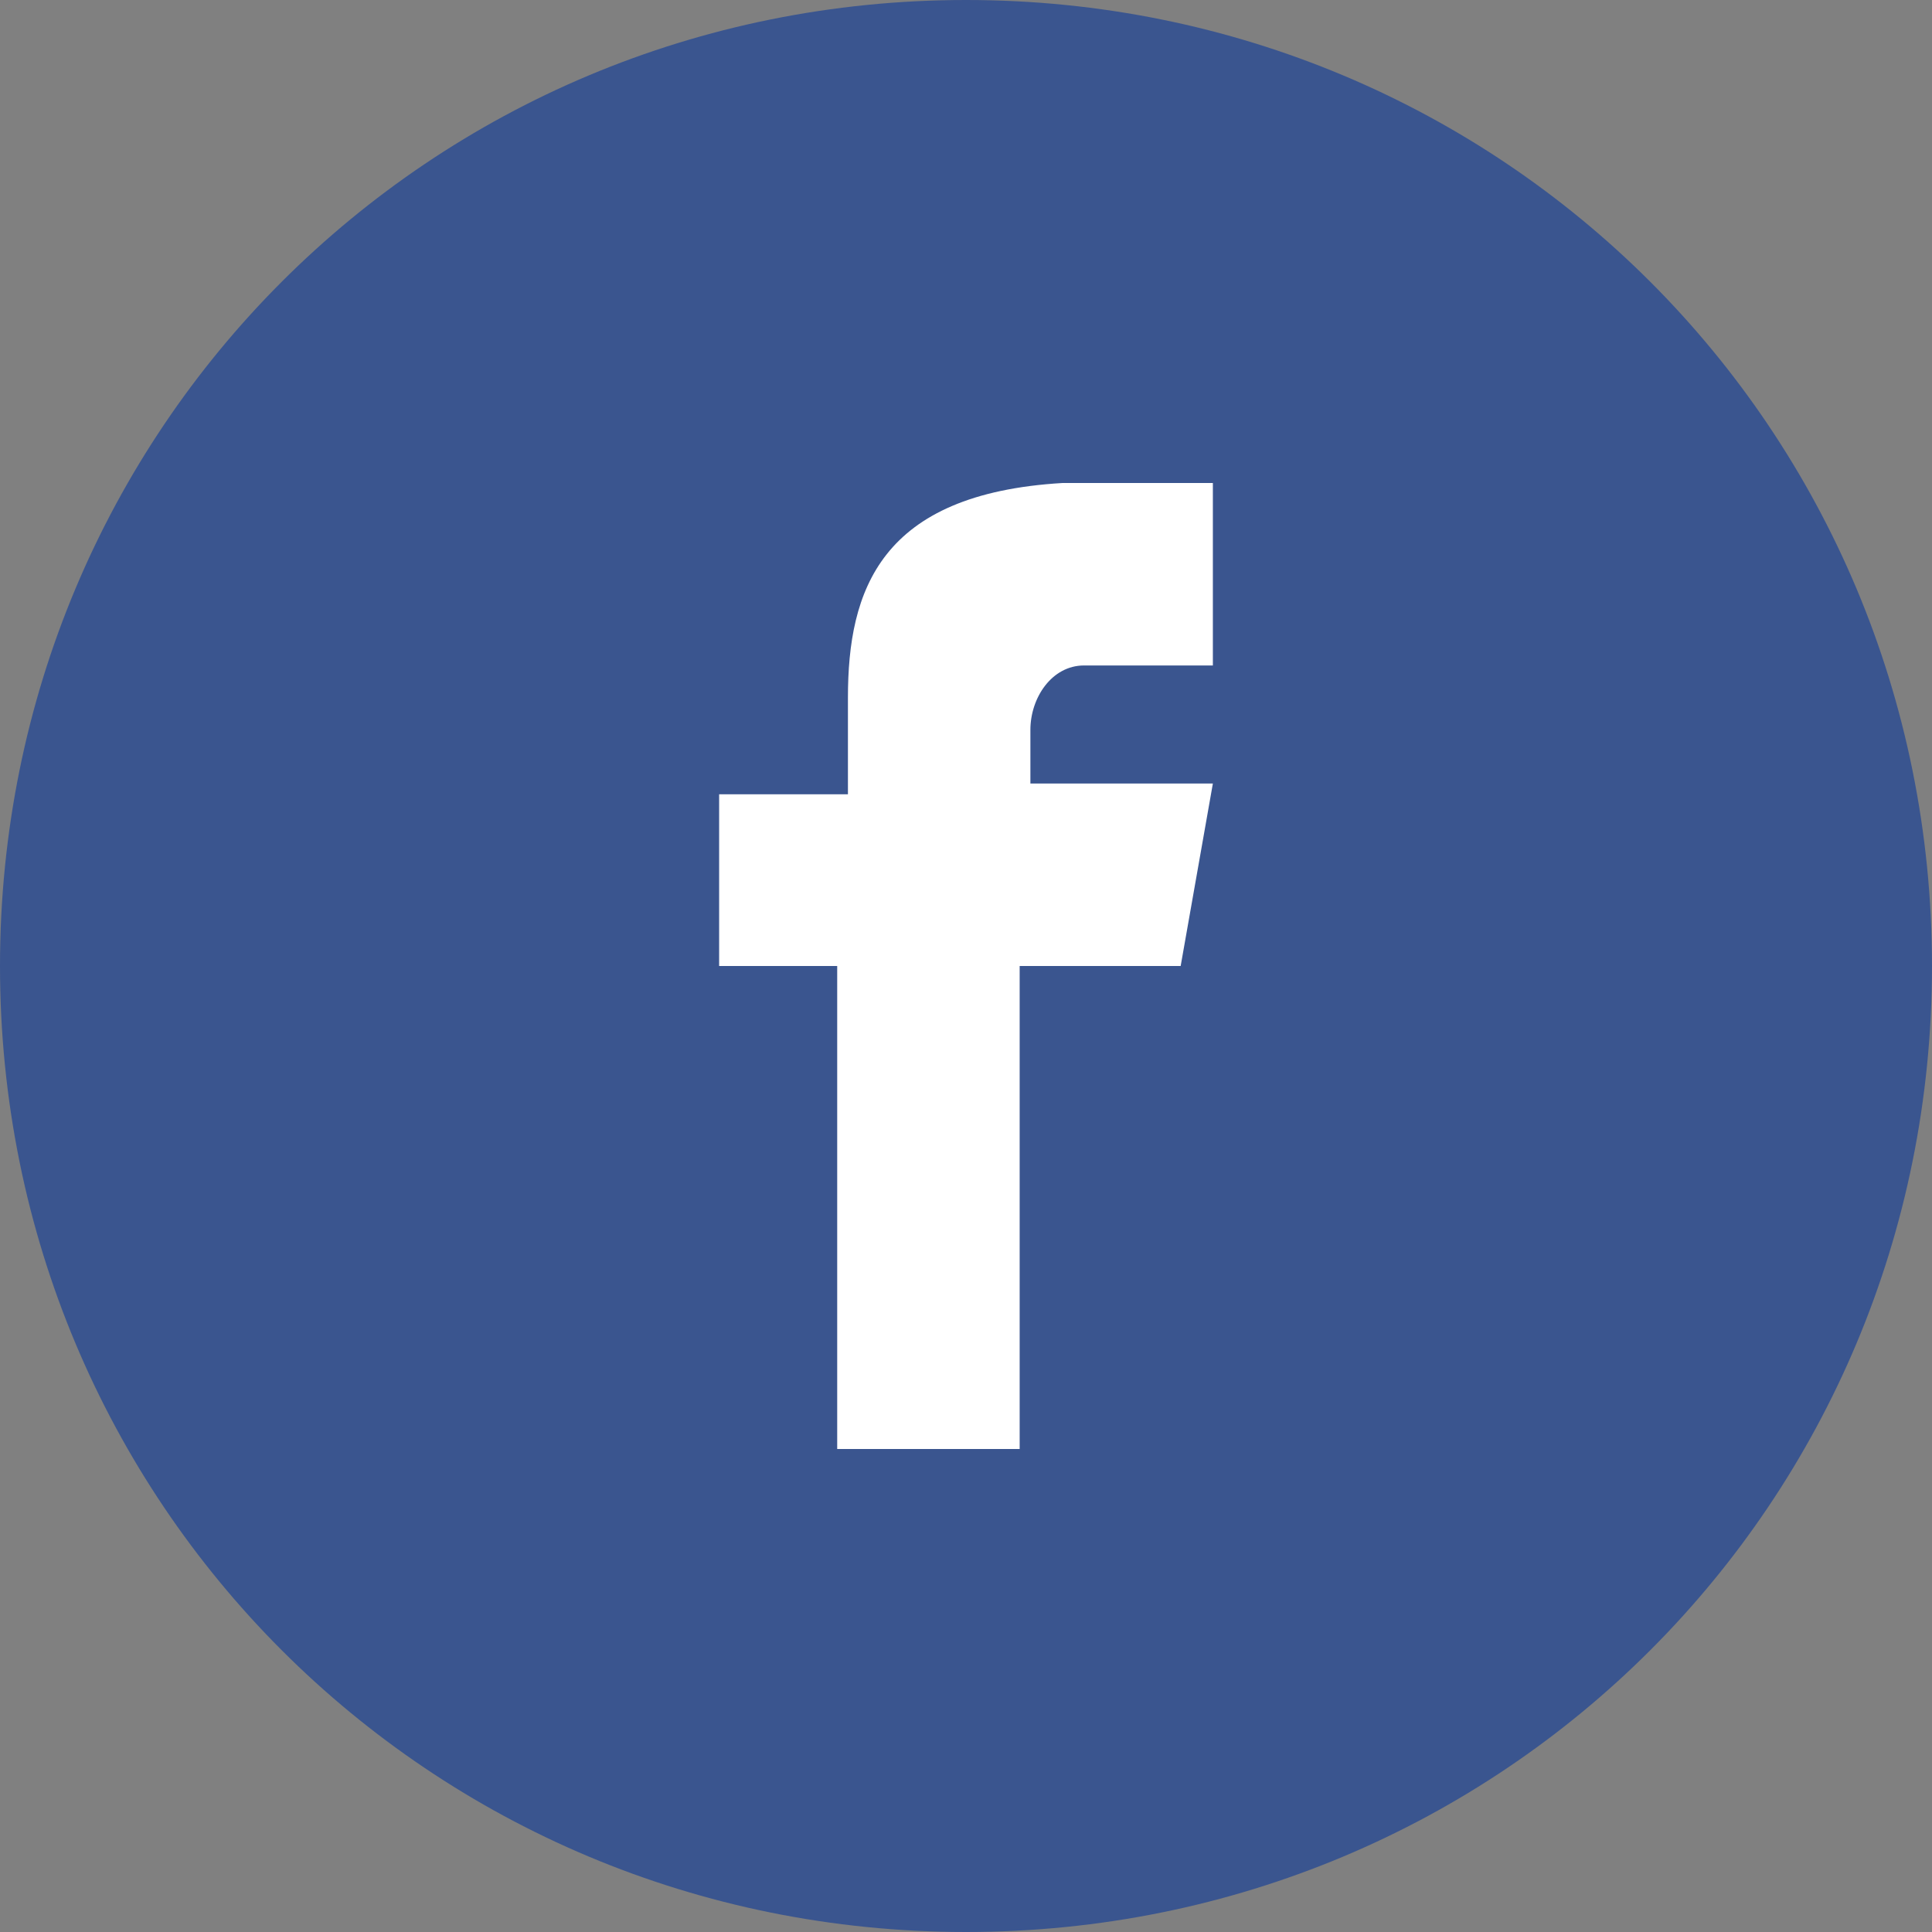
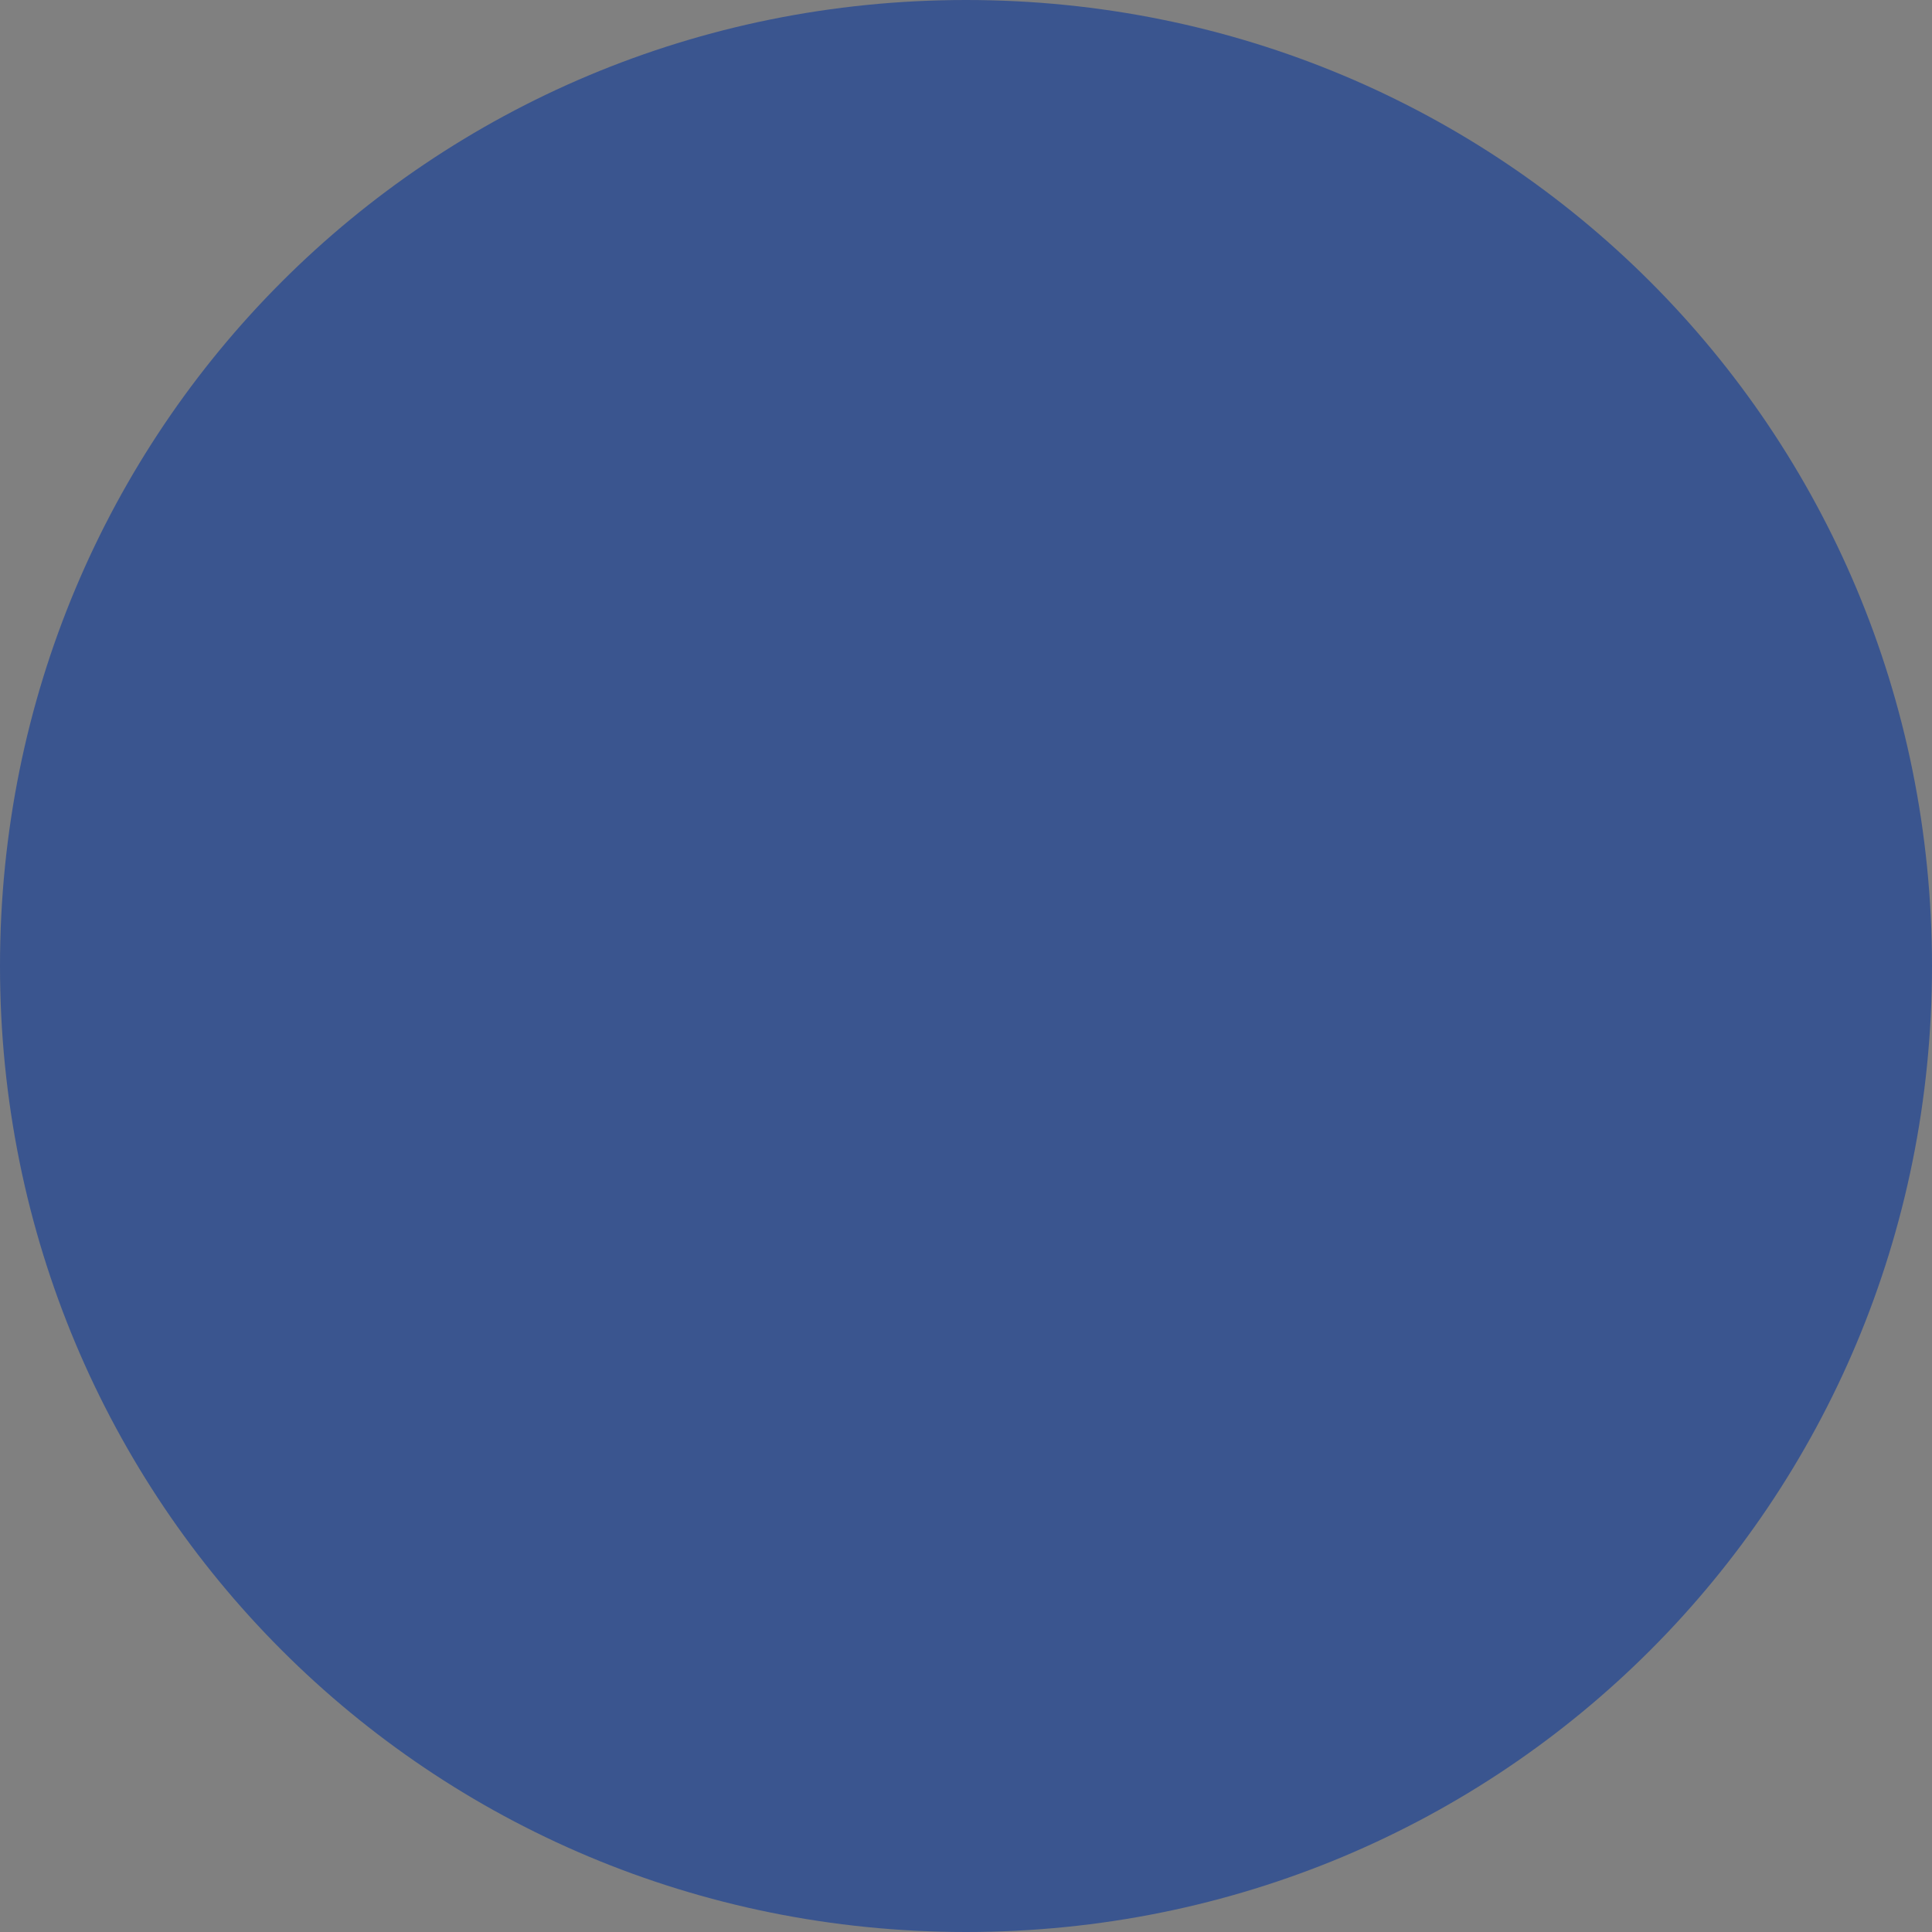
<svg xmlns="http://www.w3.org/2000/svg" version="1.1" id="Capa_1" x="0px" y="0px" viewBox="0 0 18 18" style="enable-background:new 0 0 18 18;" xml:space="preserve">
  <rect x="0" y="0" width="18" height="18" fill="#808080" stroke="none" />
  <style type="text/css">
	.st0{fill:#3A558F;}
	.st1{fill:#FFFFFF;}
</style>
  <g id="XMLID_235_">
    <path id="XMLID_62_" class="st0" d="M9,0c5,0,9,4,9,9c0,5-4,9-9,9s-9-4-9-9C0,4,4,0,9,0z" />
-     <path id="XMLID_58_" class="st1" d="M10.1,6.2h1.2V4.5H9.9v0c-1.7,0.1-2,1-2,2h0v0.9H6.7V9h1.1v4.5h1.7V9H11l0.3-1.7H9.6V6.8   C9.6,6.5,9.8,6.2,10.1,6.2z" />
  </g>
</svg>